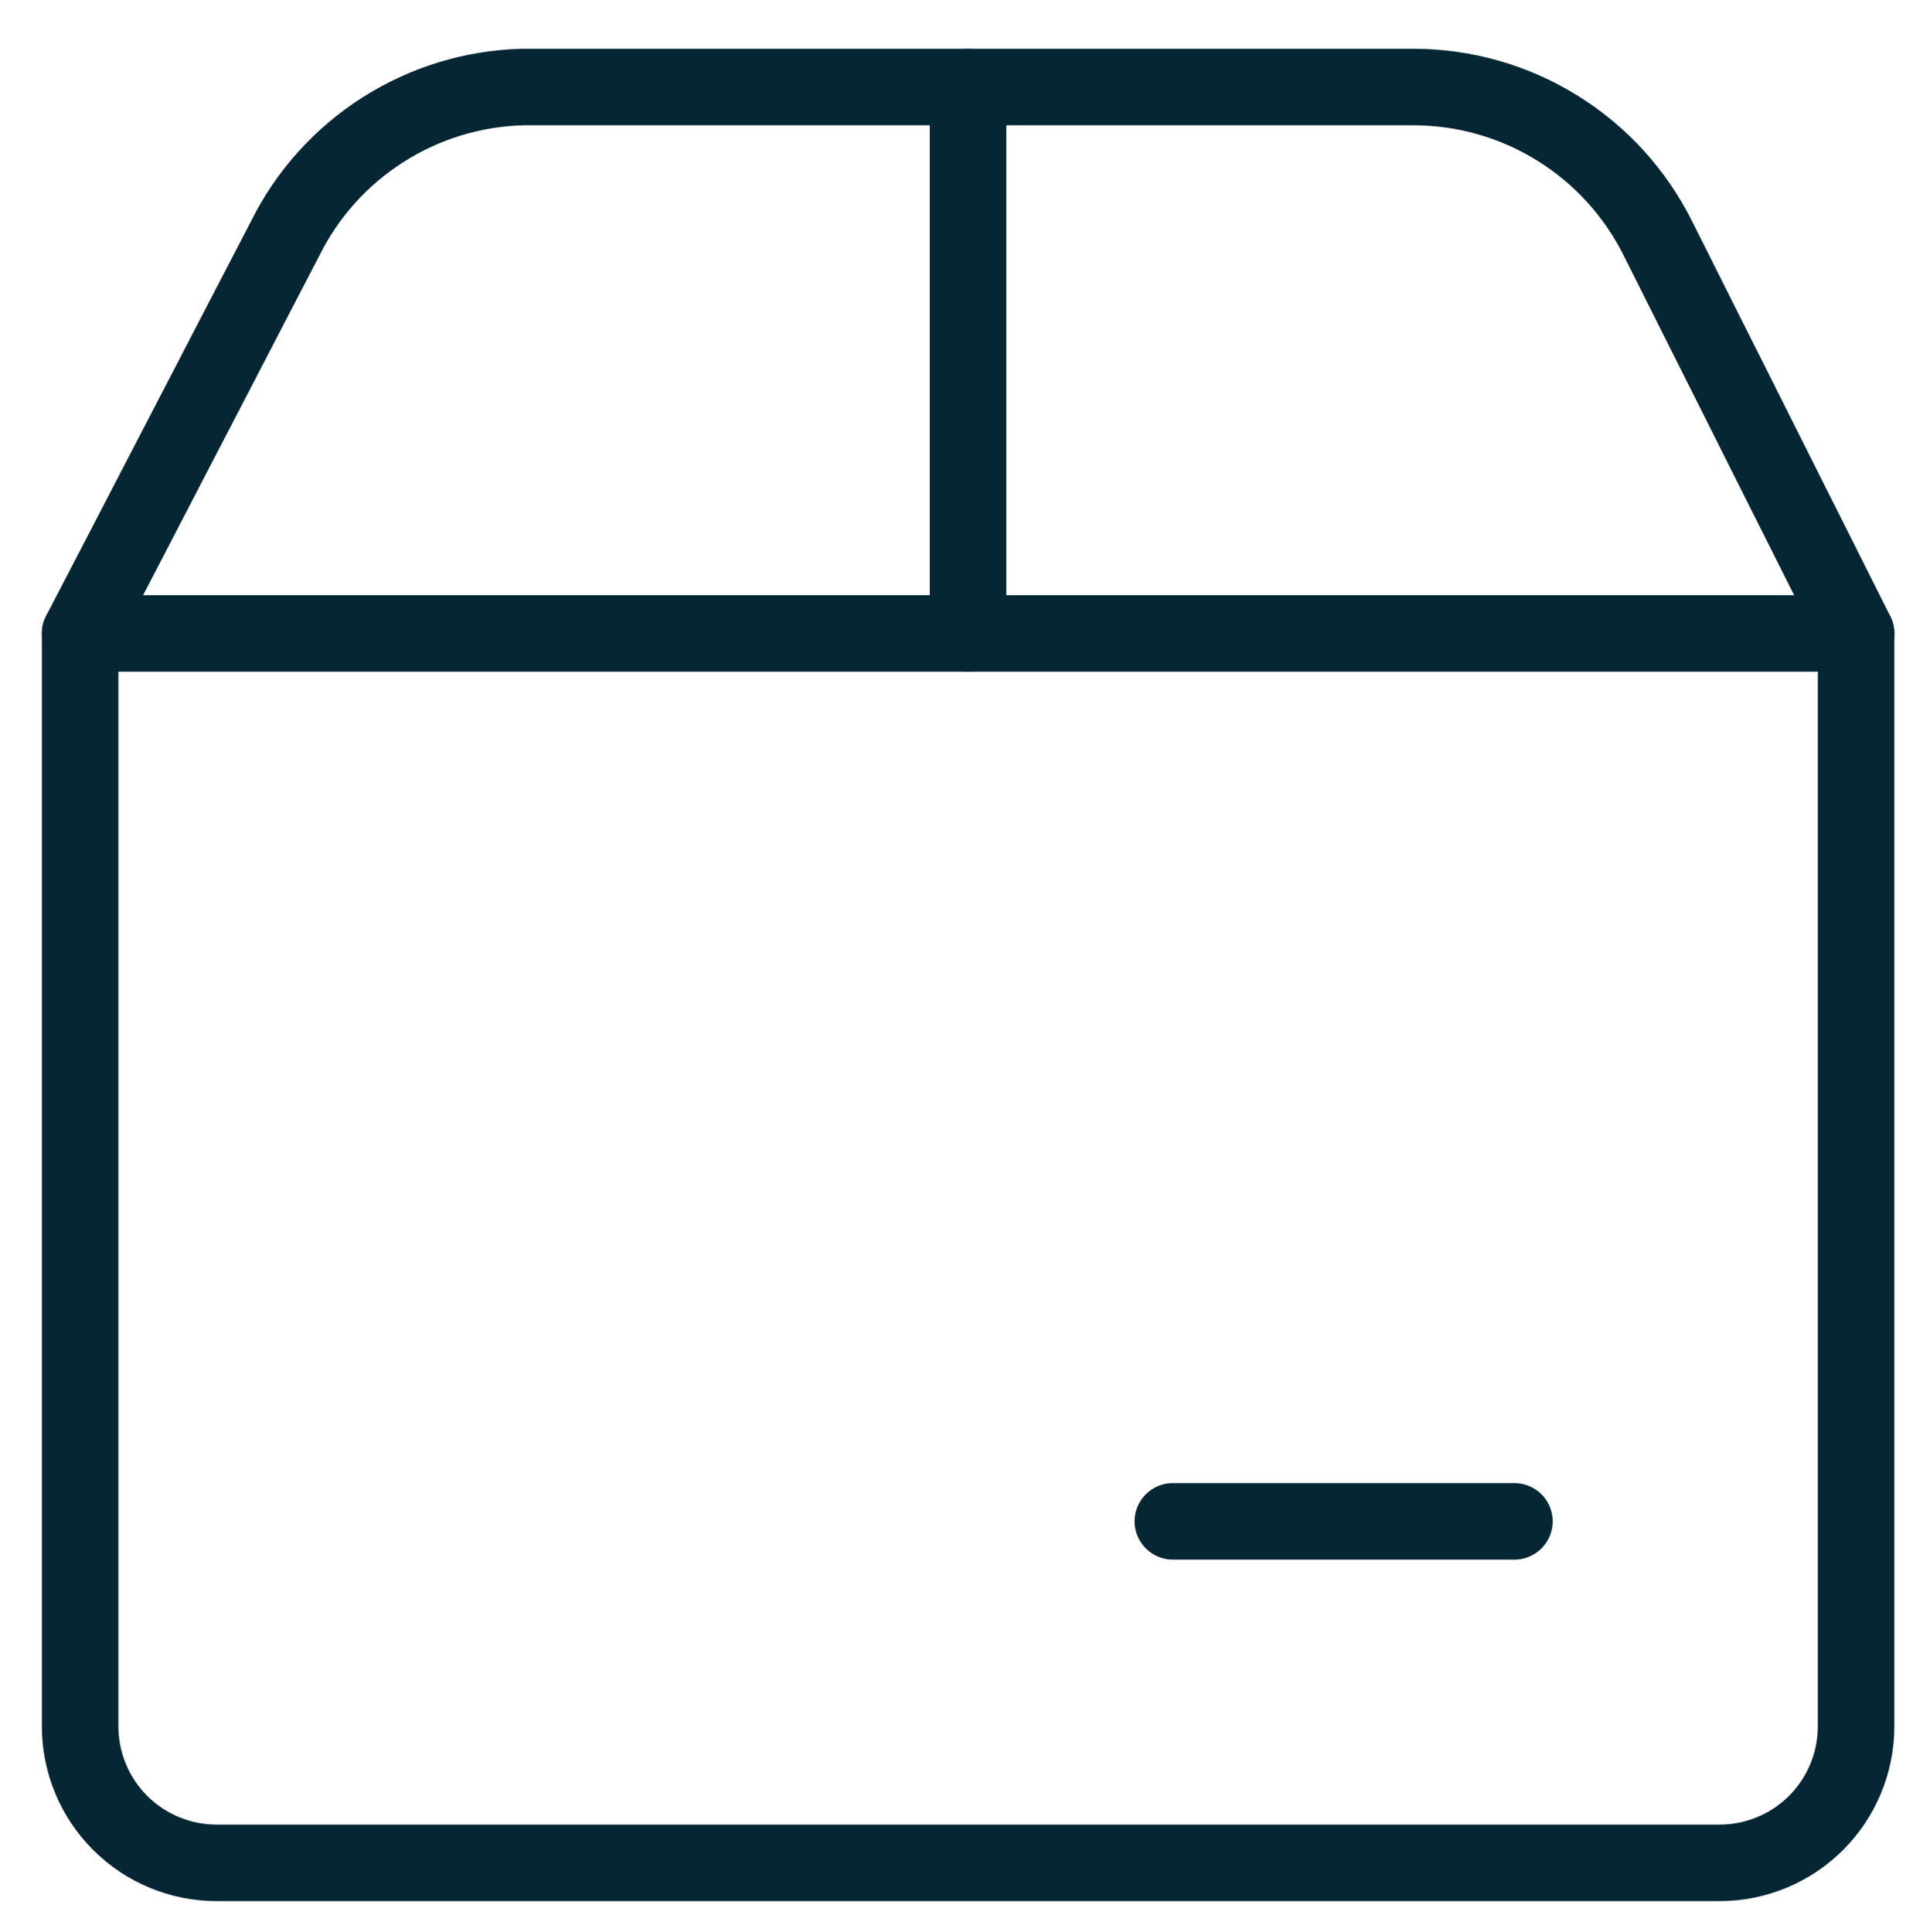
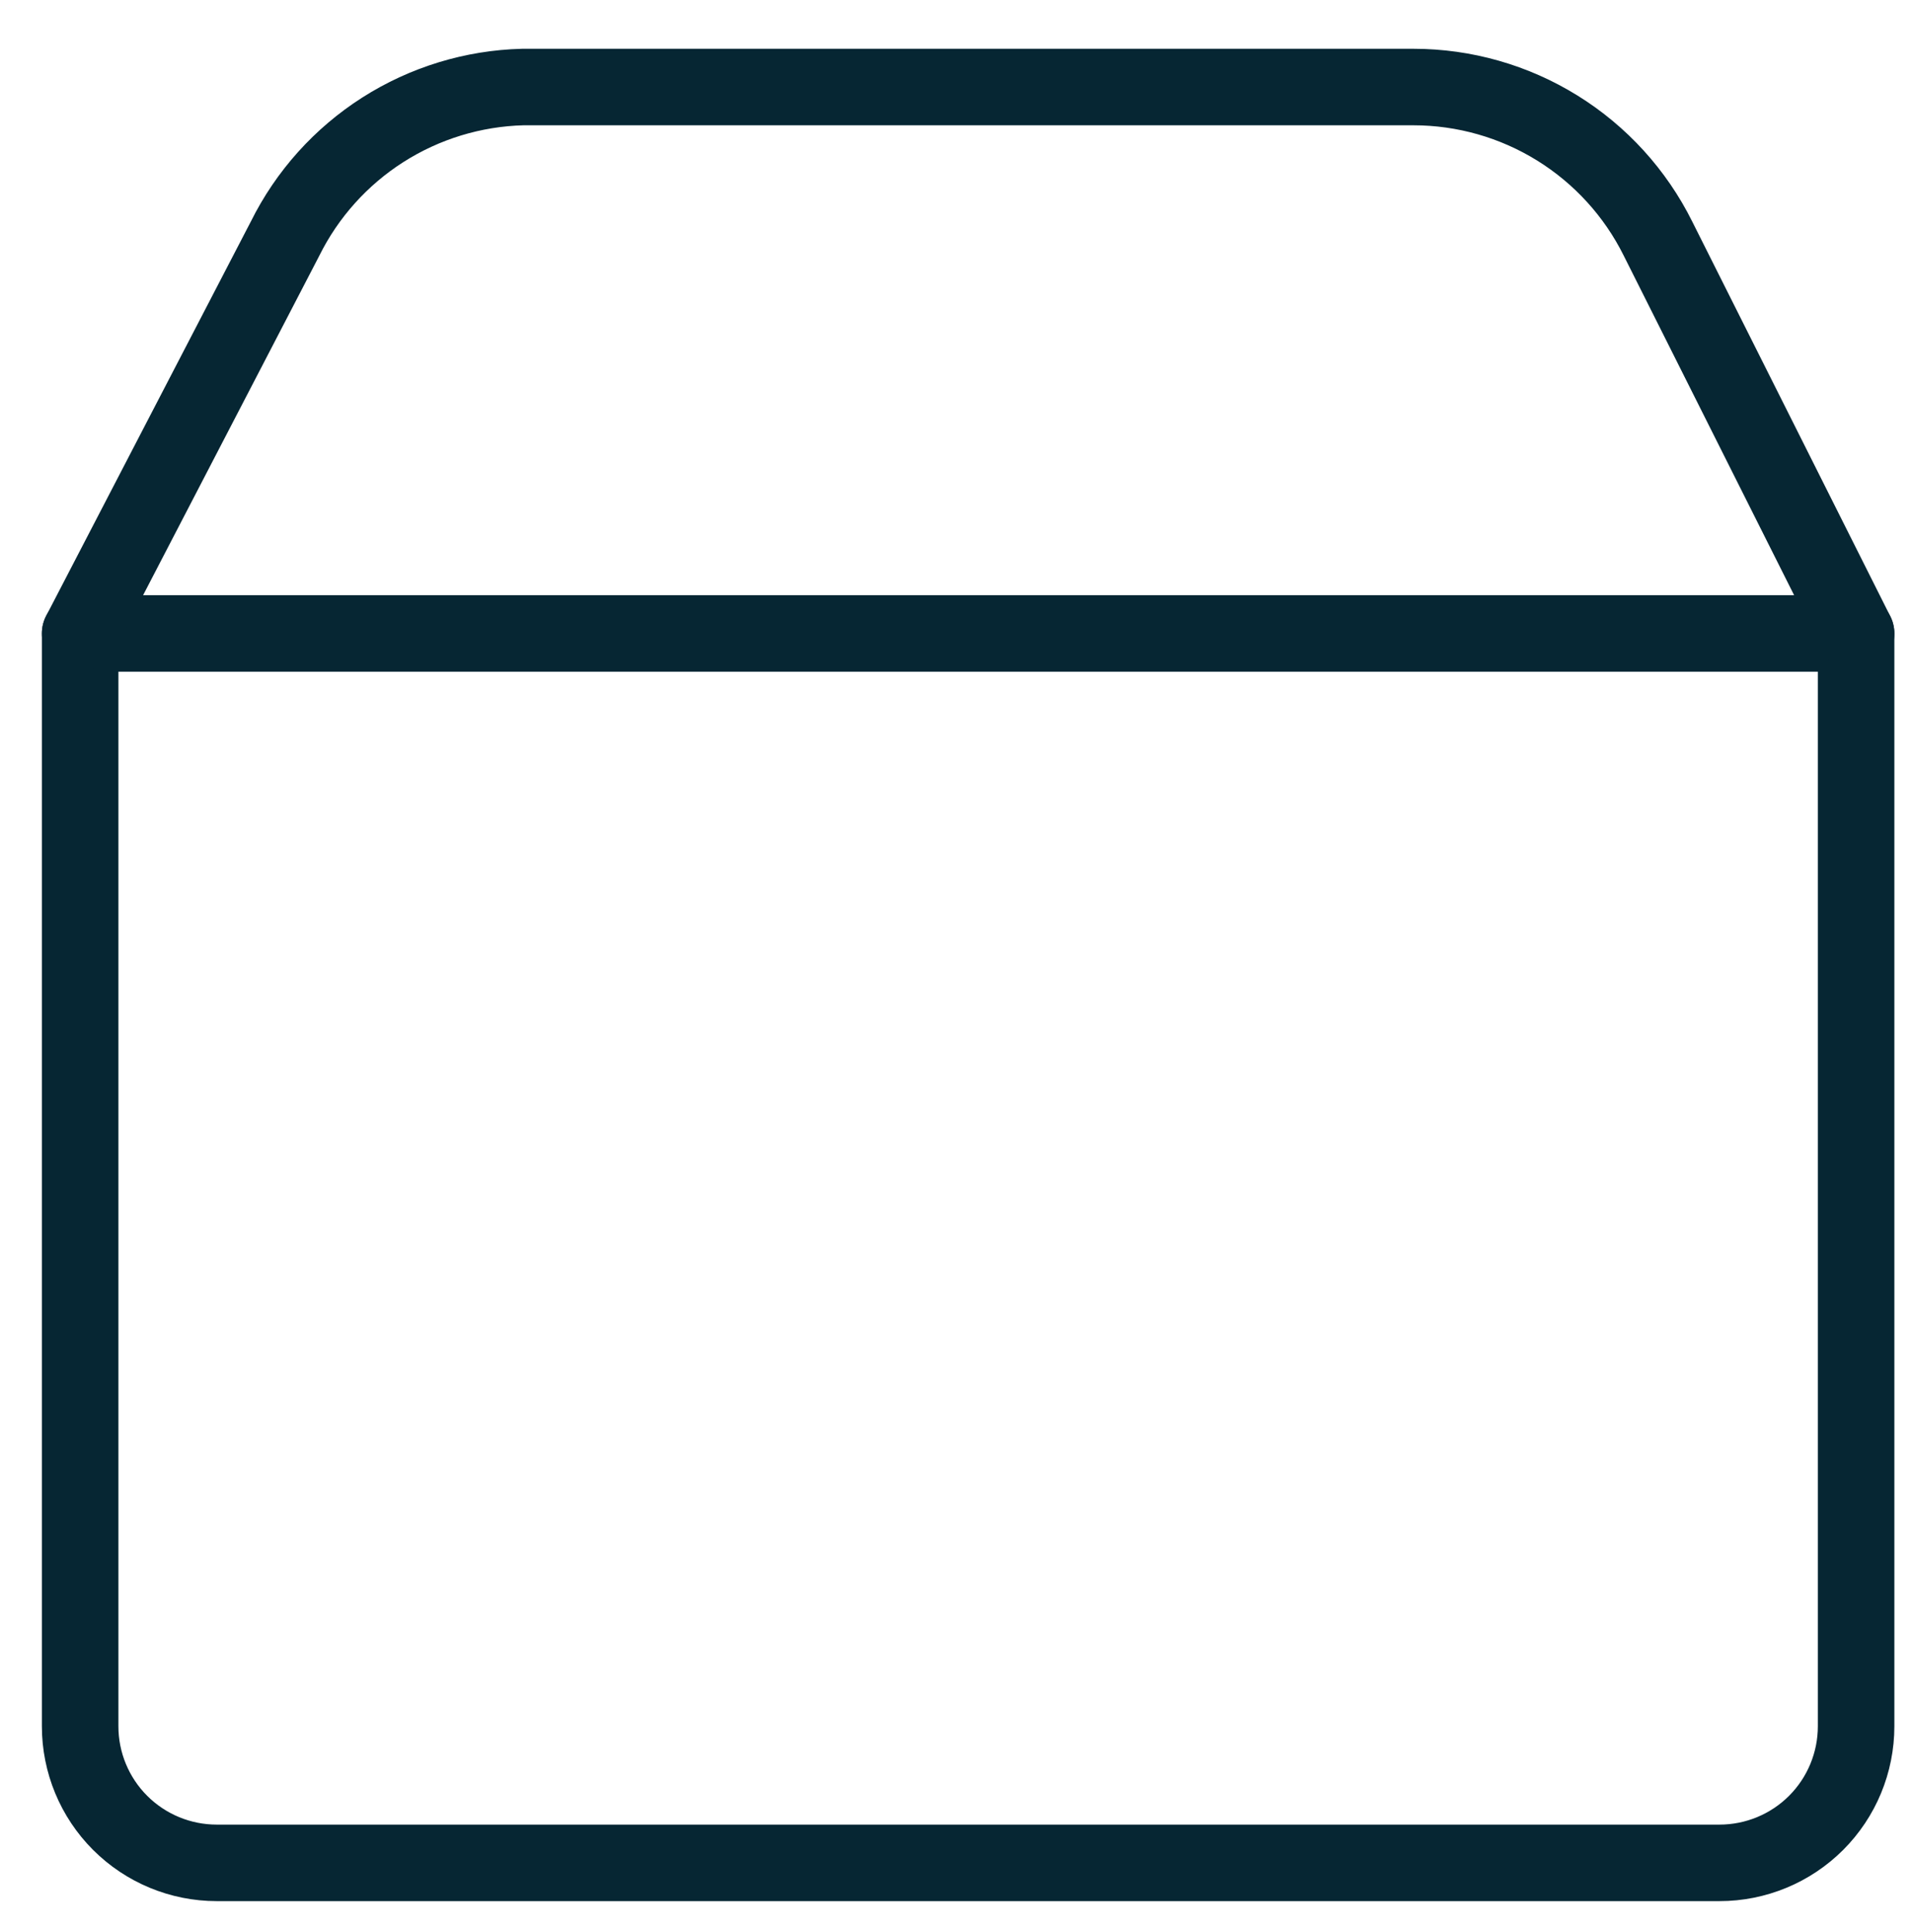
<svg xmlns="http://www.w3.org/2000/svg" width="100" height="101" viewBox="0 0 100 101" fill="none">
-   <path d="M50.603 4.55V33.115" stroke="#062633" stroke-width="4" stroke-linecap="round" stroke-linejoin="round" />
-   <path d="M61.31 79.532H79.164" stroke="#062633" stroke-width="4" stroke-linecap="round" stroke-linejoin="round" />
  <path d="M4.189 33.114H97.026V90.245C97.026 92.139 96.274 93.956 94.935 95.295C93.596 96.634 91.779 97.386 89.885 97.386H11.33C9.436 97.386 7.62 96.634 6.28 95.295C4.941 93.956 4.189 92.139 4.189 90.245V33.114Z" stroke="#062633" stroke-width="4" stroke-linecap="round" stroke-linejoin="round" />
  <path d="M4.189 33.115L14.901 12.477C16.055 10.15 17.823 8.183 20.012 6.786C22.202 5.39 24.73 4.616 27.327 4.55H73.888C76.546 4.551 79.15 5.294 81.408 6.694C83.666 8.094 85.489 10.097 86.671 12.477L97.026 33.115" stroke="#062633" stroke-width="4" stroke-linecap="round" stroke-linejoin="round" />
</svg>